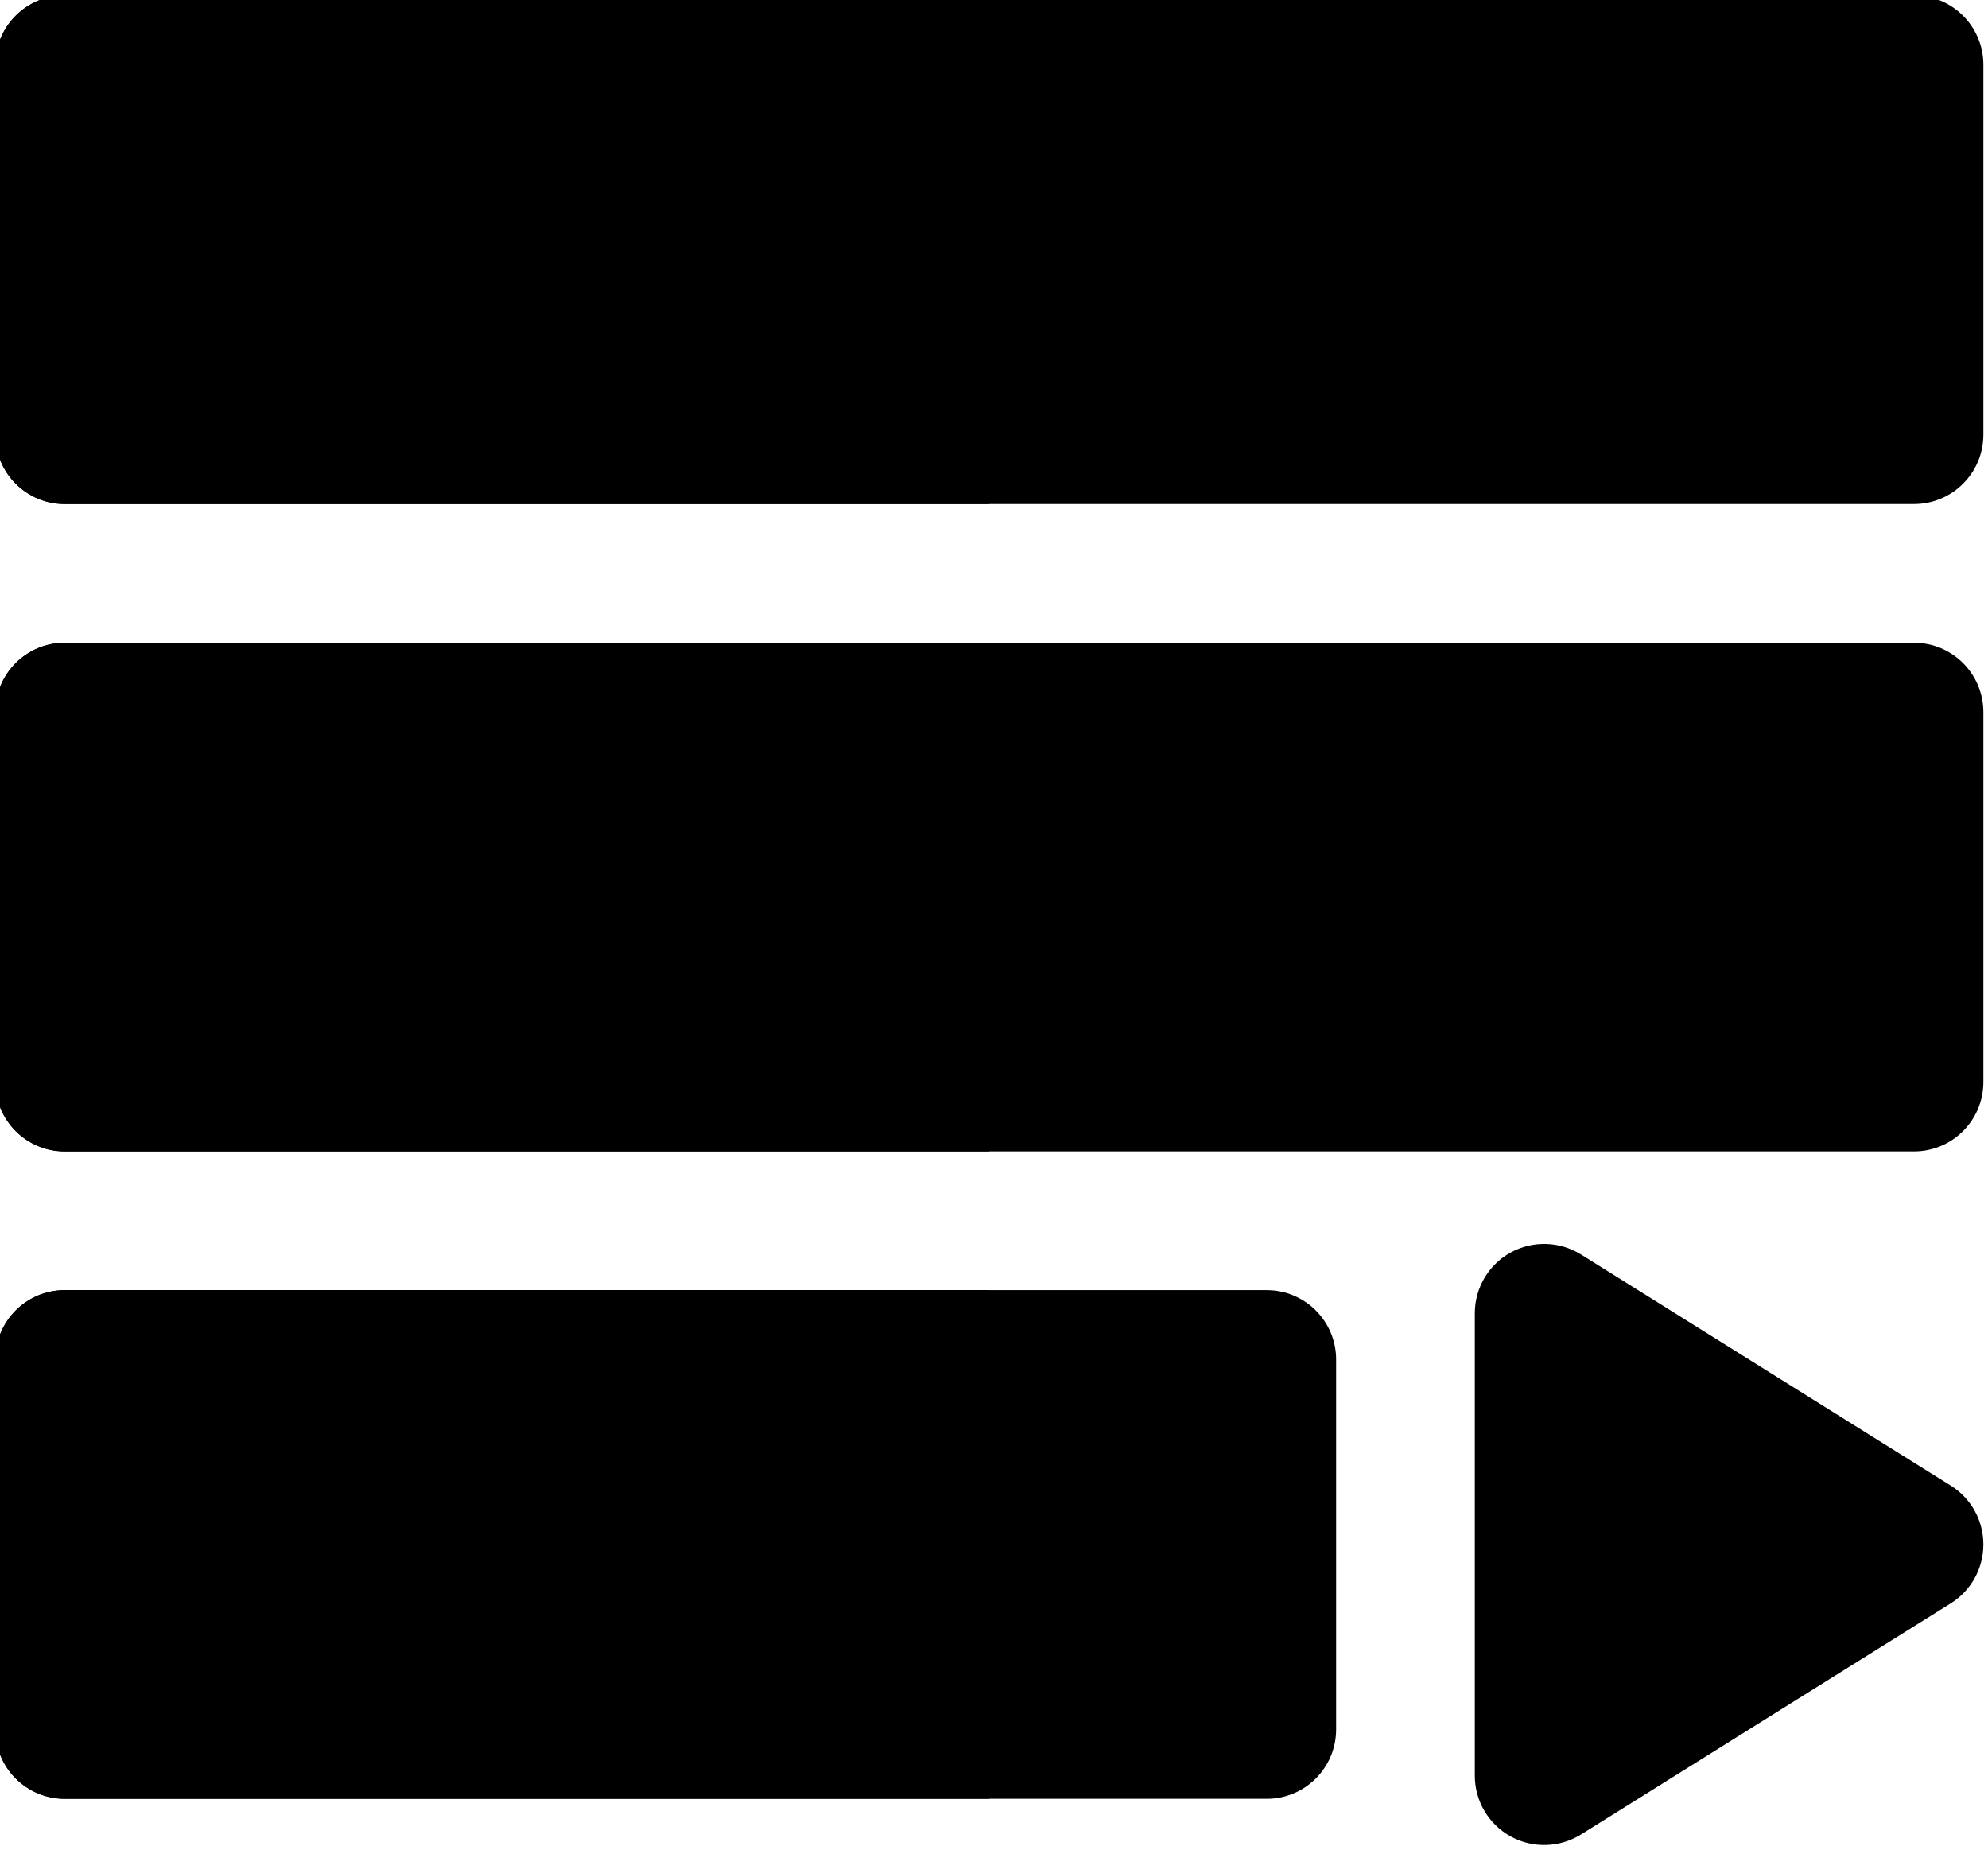
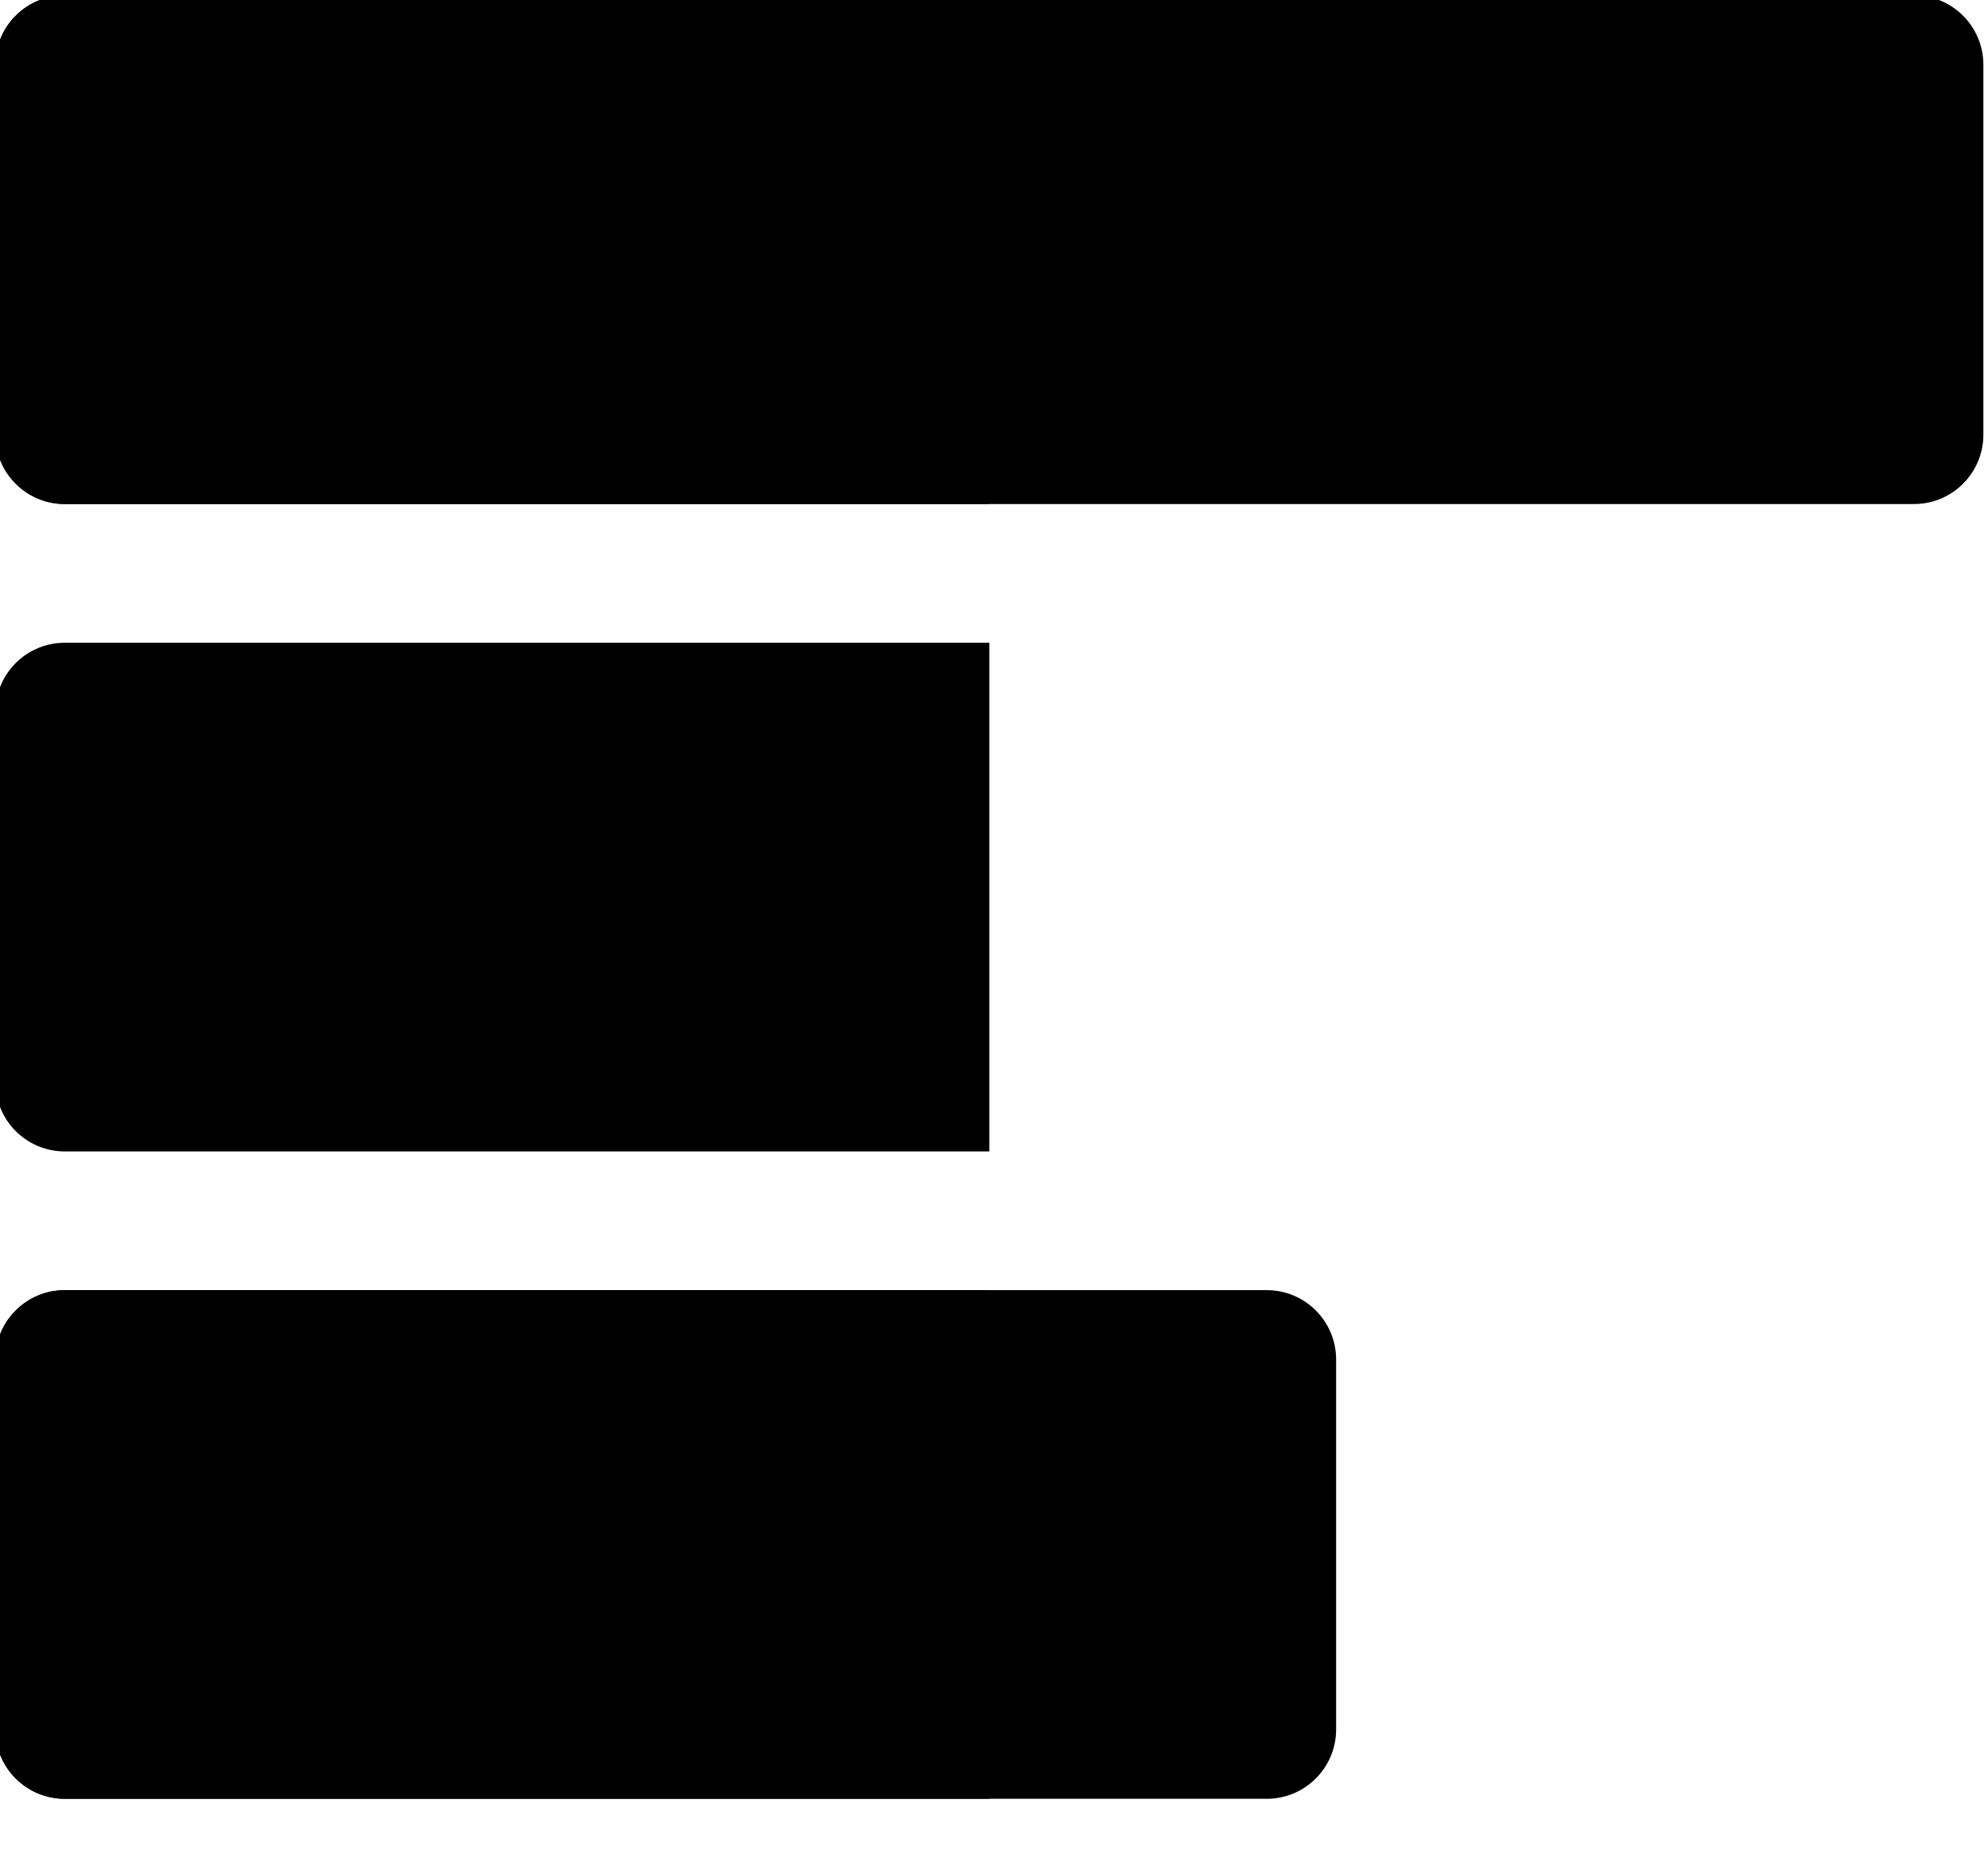
<svg xmlns="http://www.w3.org/2000/svg" fill="none" height="20" preserveAspectRatio="xMidYMid meet" style="fill: none" version="1" viewBox="1.3 1.8 21.5 20.0" width="21.5" zoomAndPan="magnify">
  <g id="change1_1">
-     <path d="M18.398 15.364C18.166 15.22 17.875 15.212 17.636 15.344C17.398 15.476 17.25 15.727 17.25 16V21C17.25 21.273 17.398 21.524 17.636 21.656C17.875 21.788 18.166 21.78 18.398 21.636L22.398 19.136C22.617 18.999 22.75 18.759 22.75 18.5C22.75 18.241 22.617 18.001 22.398 17.864L18.398 15.364Z" fill="#000000" />
-   </g>
+     </g>
  <g id="change1_2">
    <path d="M2 15.75C1.586 15.75 1.25 16.086 1.25 16.5V20.5C1.25 20.914 1.586 21.25 2 21.25H15C15.414 21.25 15.75 20.914 15.75 20.5V16.5C15.75 16.086 15.414 15.75 15 15.75H2Z" fill="#000000" />
  </g>
  <g id="change1_3">
-     <path d="M2 8.75C1.586 8.75 1.25 9.086 1.25 9.5V13.5C1.25 13.914 1.586 14.25 2 14.25H22C22.414 14.25 22.75 13.914 22.75 13.5V9.5C22.75 9.086 22.414 8.75 22 8.75H2Z" fill="#000000" />
-   </g>
+     </g>
  <g id="change1_4">
    <path d="M2 1.75C1.586 1.75 1.25 2.086 1.25 2.5V6.5C1.25 6.914 1.586 7.25 2 7.25H22C22.414 7.25 22.75 6.914 22.75 6.5V2.5C22.75 2.086 22.414 1.75 22 1.75H2Z" fill="#000000" />
  </g>
  <g id="change2_1">
    <path clip-rule="evenodd" d="M12 1.75V7.25H2C1.586 7.25 1.25 6.914 1.25 6.5V2.5C1.25 2.086 1.586 1.75 2 1.75H12Z" fill="#000000" fill-rule="evenodd" />
  </g>
  <g id="change2_2">
    <path clip-rule="evenodd" d="M12 8.75V14.25H2C1.586 14.25 1.25 13.914 1.25 13.5V9.5C1.25 9.086 1.586 8.75 2 8.75H12Z" fill="#000000" fill-rule="evenodd" />
  </g>
  <g id="change2_3">
    <path clip-rule="evenodd" d="M12 15.75V21.25H2C1.586 21.25 1.25 20.914 1.25 20.5V16.5C1.25 16.086 1.586 15.75 2 15.75H12Z" fill="#000000" fill-rule="evenodd" />
  </g>
</svg>